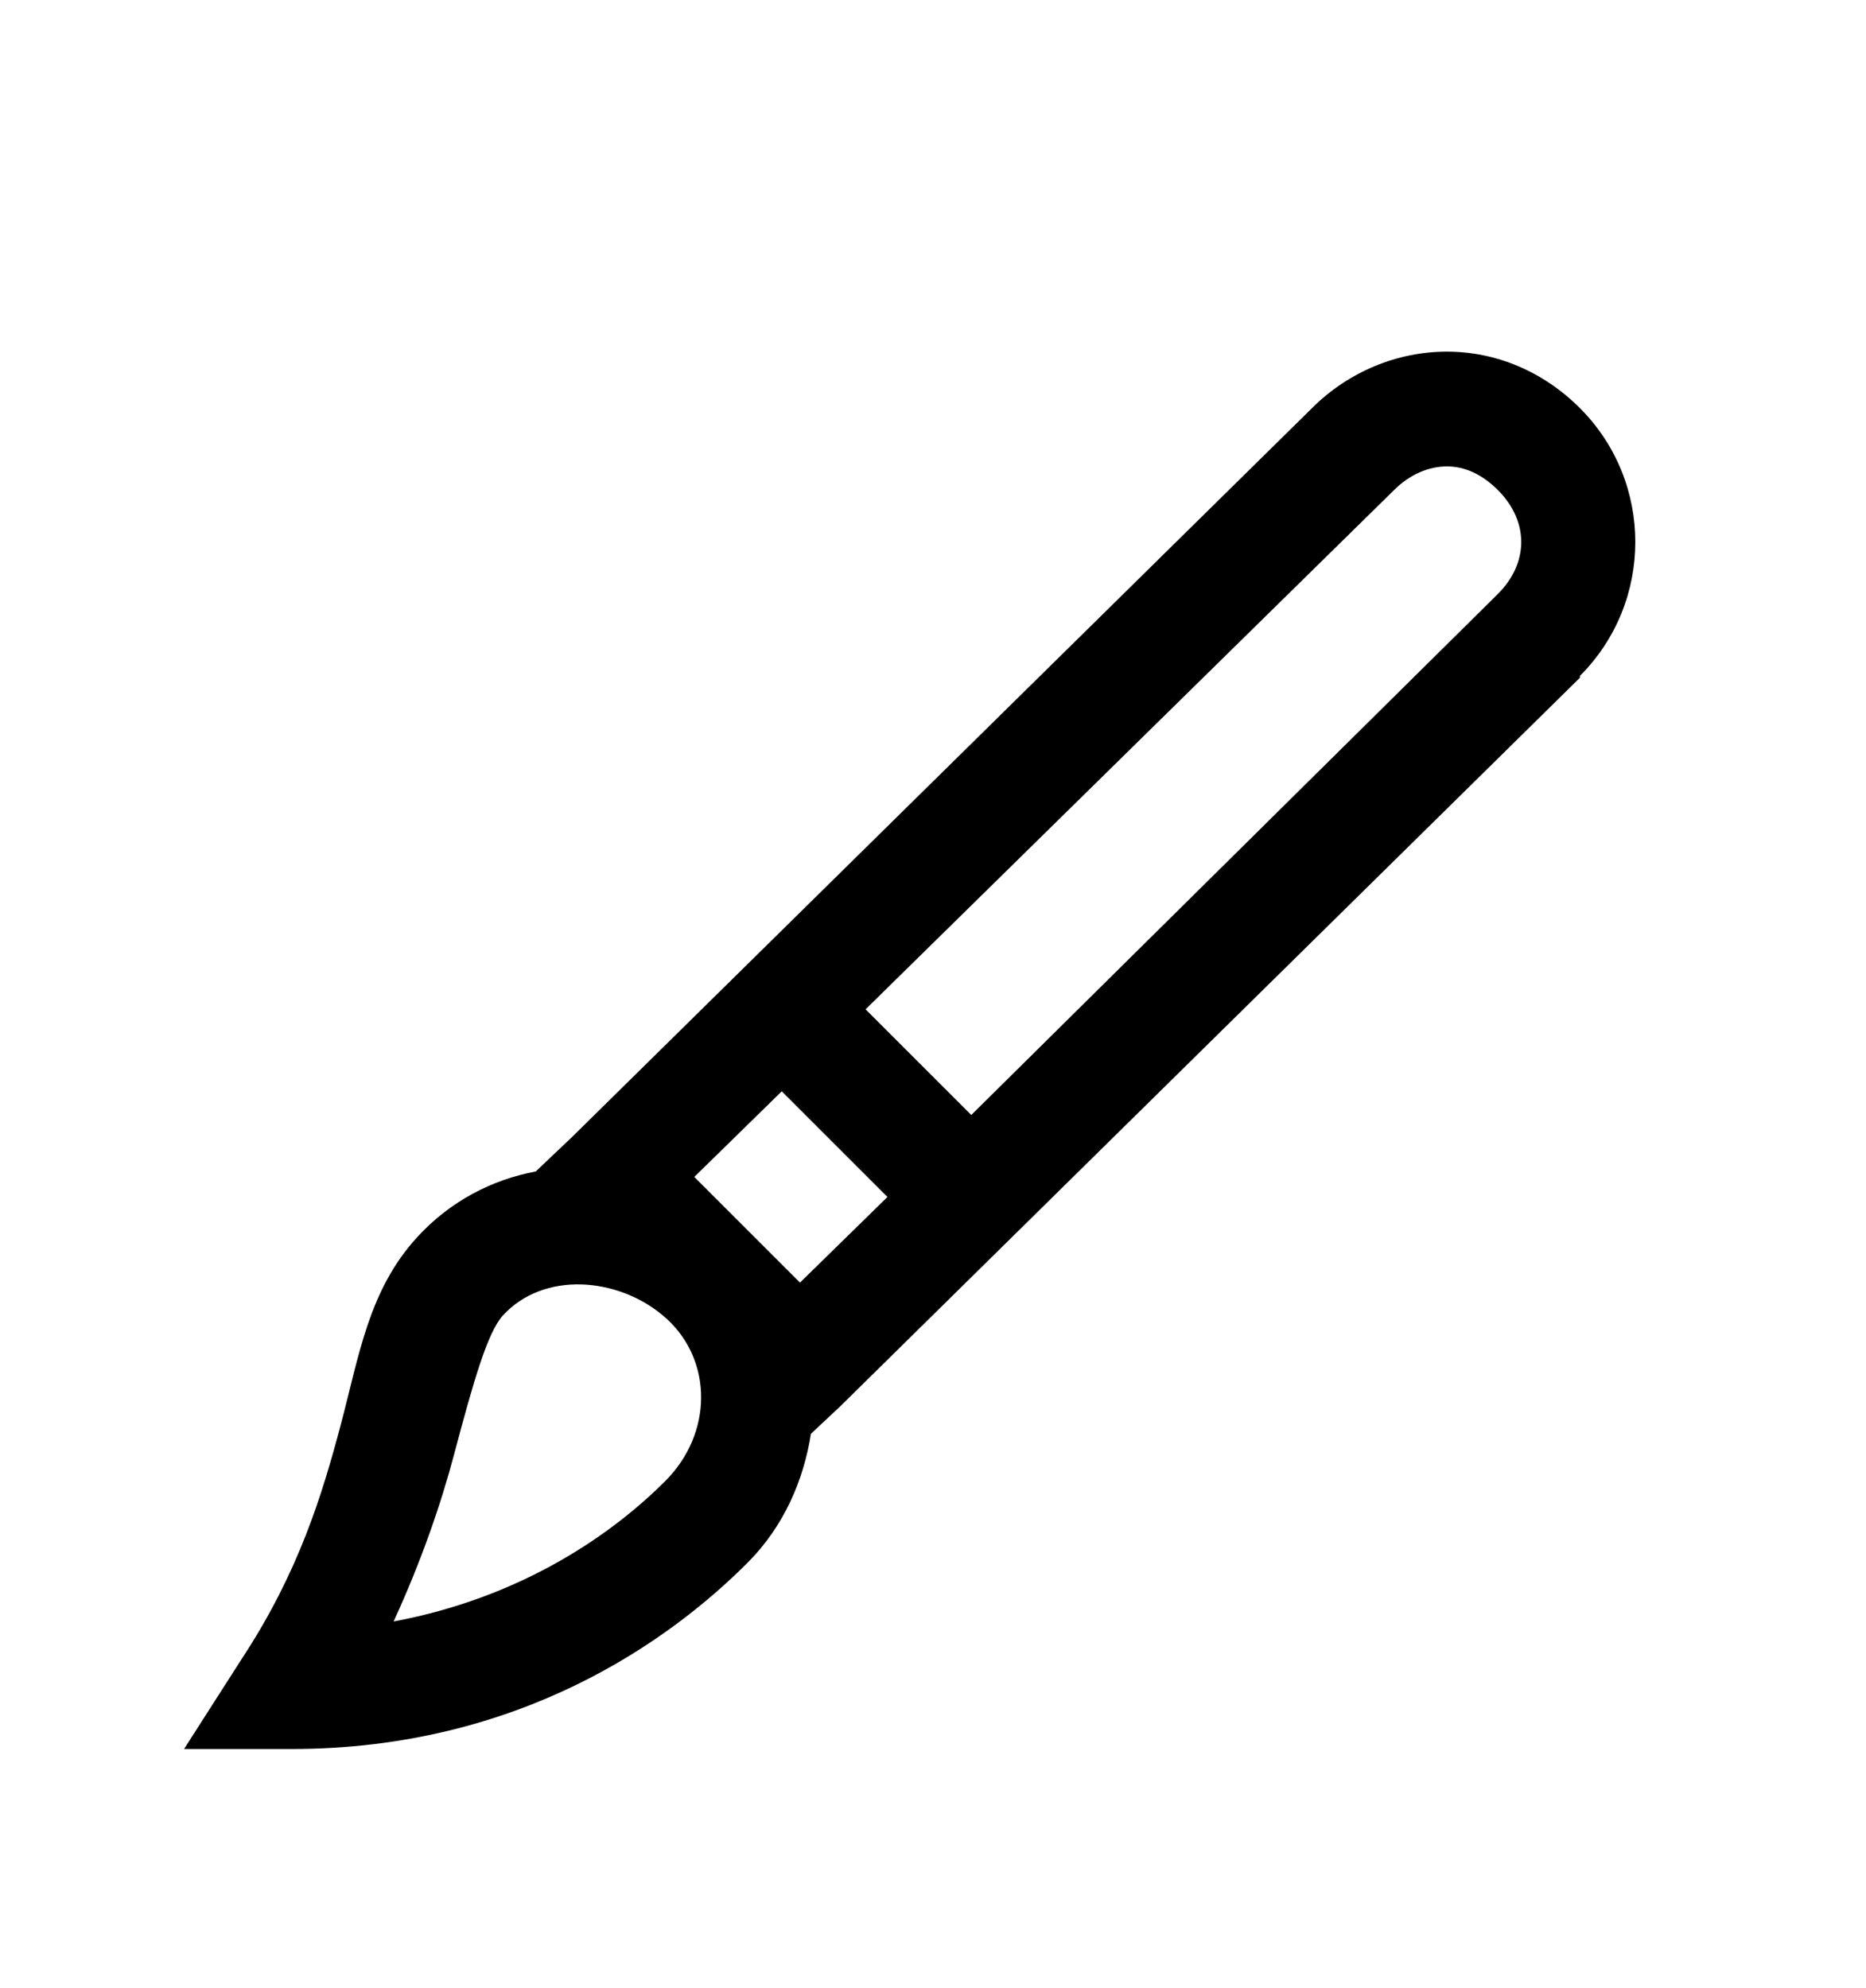
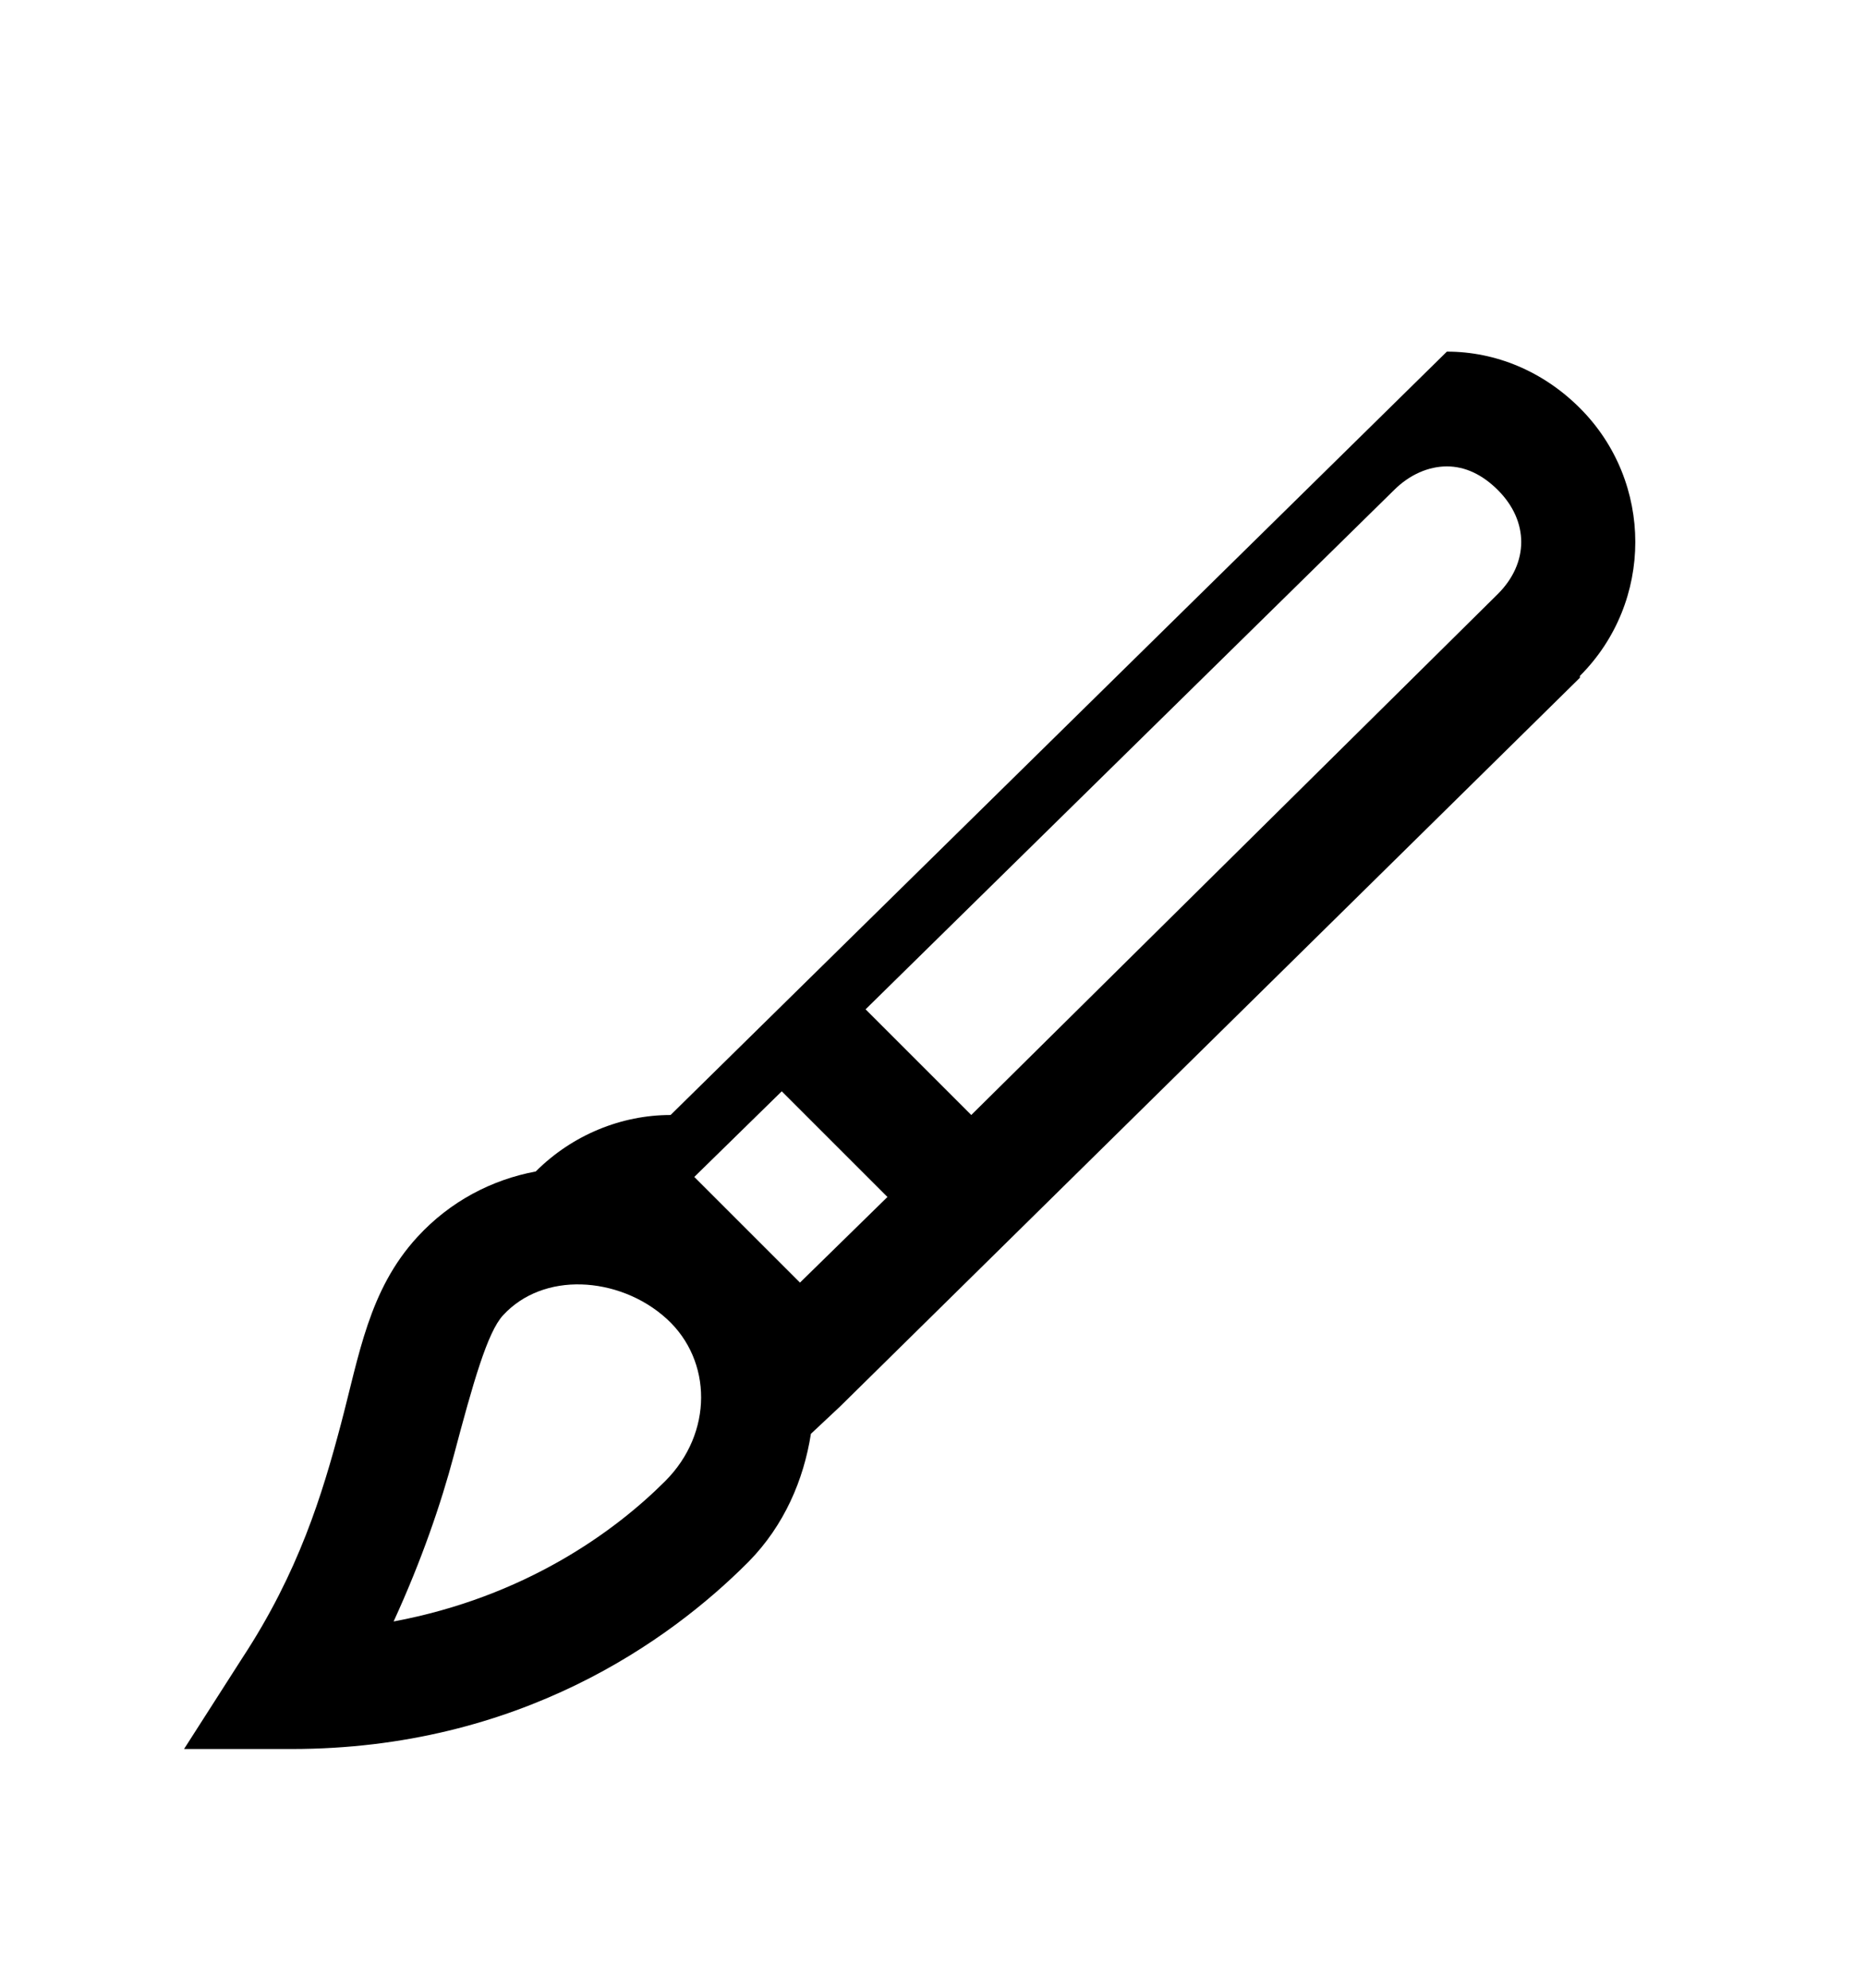
<svg xmlns="http://www.w3.org/2000/svg" version="1.1" id="paint-brush" viewBox="0 0 512 545.5">
-   <path d="M397 96.5c13.39 0 26.367 5.367 36.5 15.5 20.267 20.267 20.267 53.233 0 73.5v.5l-203 200-8 7.5c-1.986 12.69-7.36 25.145-17 35l-.5.5c-21.086 21.086-62.363 51-125 51H50.5l16-25c15.476-23.582 21.923-44.86 27-64s7.67-36.96 21-51.5c9.038-9.86 20.516-15.762 32.5-18l10-9.5 203-200c10.133-10.133 23.61-15.5 37-15.5zm0 31.5c-5.01 0-10.233 2.233-14.5 6.5L237.5 277l29 29L411 163c8.533-8.533 8.533-19.967 0-28.5-4.267-4.267-8.99-6.5-14-6.5zM214.5 299.5l-24 23.5 29 29 24-23.5zm-55 53c-8.092-.23-15.95 2.445-21.5 8.5-4.271 4.66-8.178 18.439-13.5 38.5-3.455 13.024-8.796 28.712-16.5 45.5 35.984-6.74 60.598-24.598 74.5-38.5 13.229-13.229 12.935-33.102.5-44.5-6.678-6.12-15.408-9.27-23.5-9.5z" />
+   <path d="M397 96.5c13.39 0 26.367 5.367 36.5 15.5 20.267 20.267 20.267 53.233 0 73.5v.5l-203 200-8 7.5c-1.986 12.69-7.36 25.145-17 35l-.5.5c-21.086 21.086-62.363 51-125 51H50.5l16-25c15.476-23.582 21.923-44.86 27-64s7.67-36.96 21-51.5c9.038-9.86 20.516-15.762 32.5-18c10.133-10.133 23.61-15.5 37-15.5zm0 31.5c-5.01 0-10.233 2.233-14.5 6.5L237.5 277l29 29L411 163c8.533-8.533 8.533-19.967 0-28.5-4.267-4.267-8.99-6.5-14-6.5zM214.5 299.5l-24 23.5 29 29 24-23.5zm-55 53c-8.092-.23-15.95 2.445-21.5 8.5-4.271 4.66-8.178 18.439-13.5 38.5-3.455 13.024-8.796 28.712-16.5 45.5 35.984-6.74 60.598-24.598 74.5-38.5 13.229-13.229 12.935-33.102.5-44.5-6.678-6.12-15.408-9.27-23.5-9.5z" />
</svg>